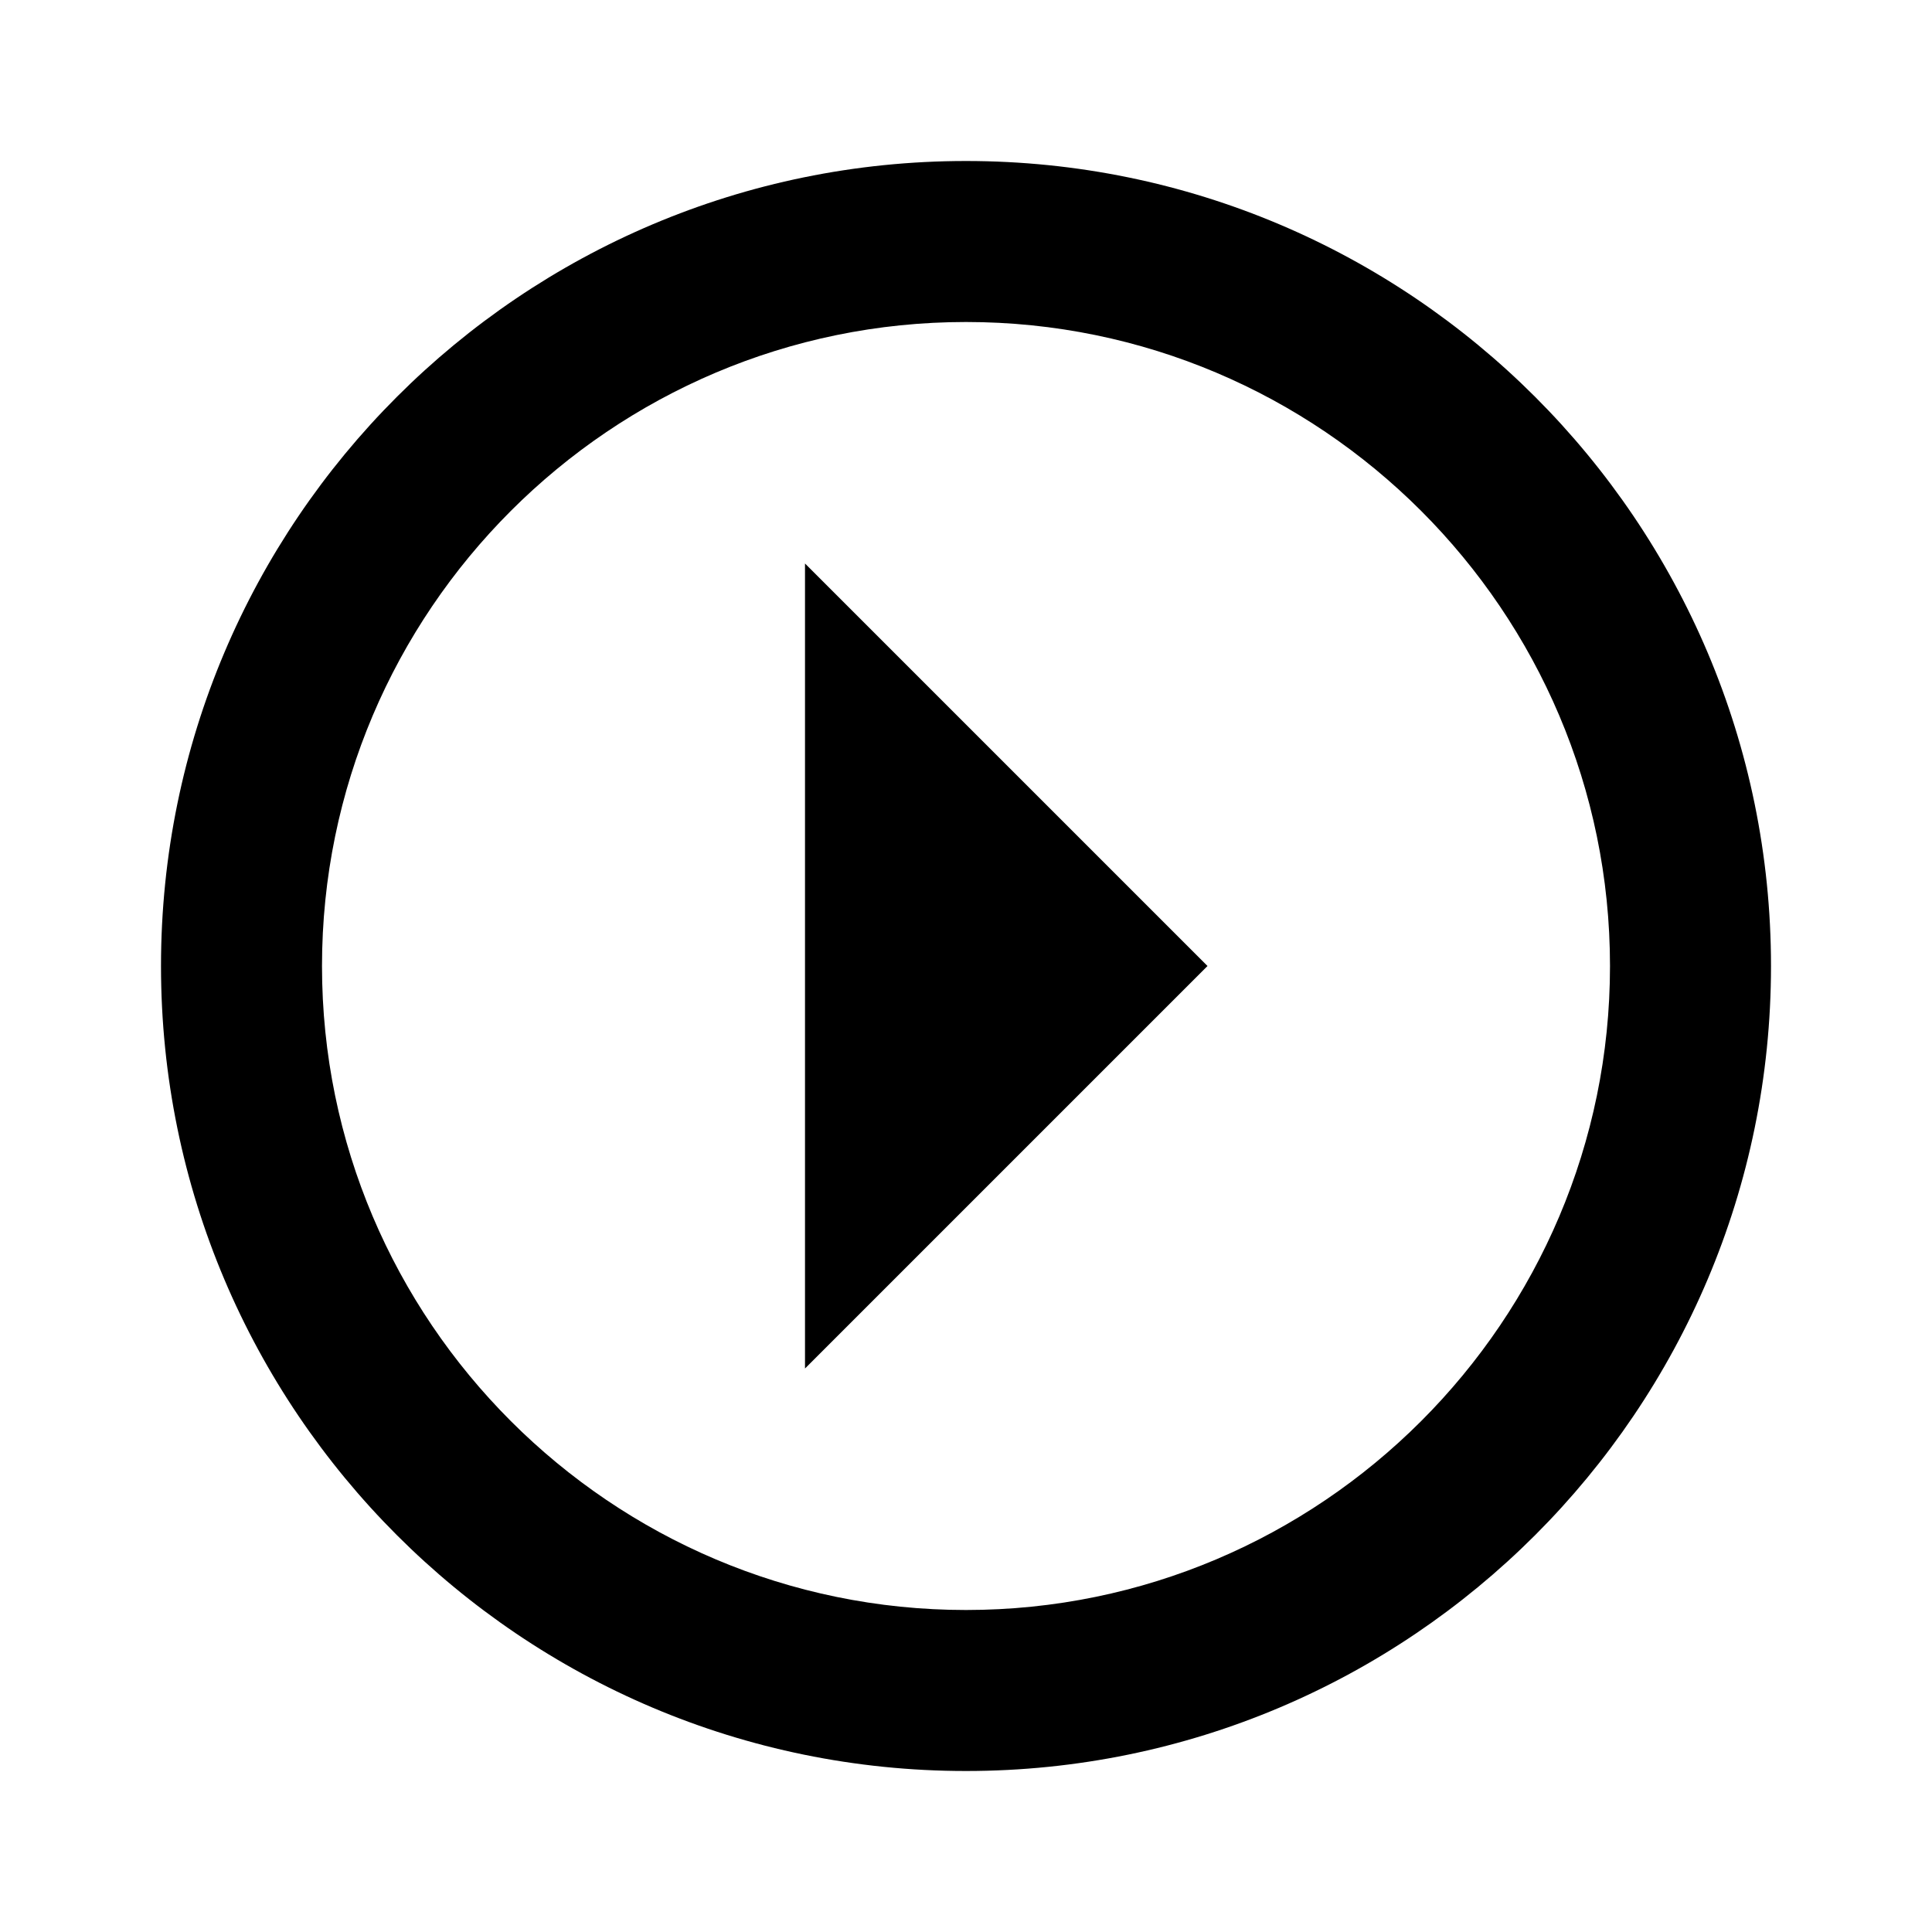
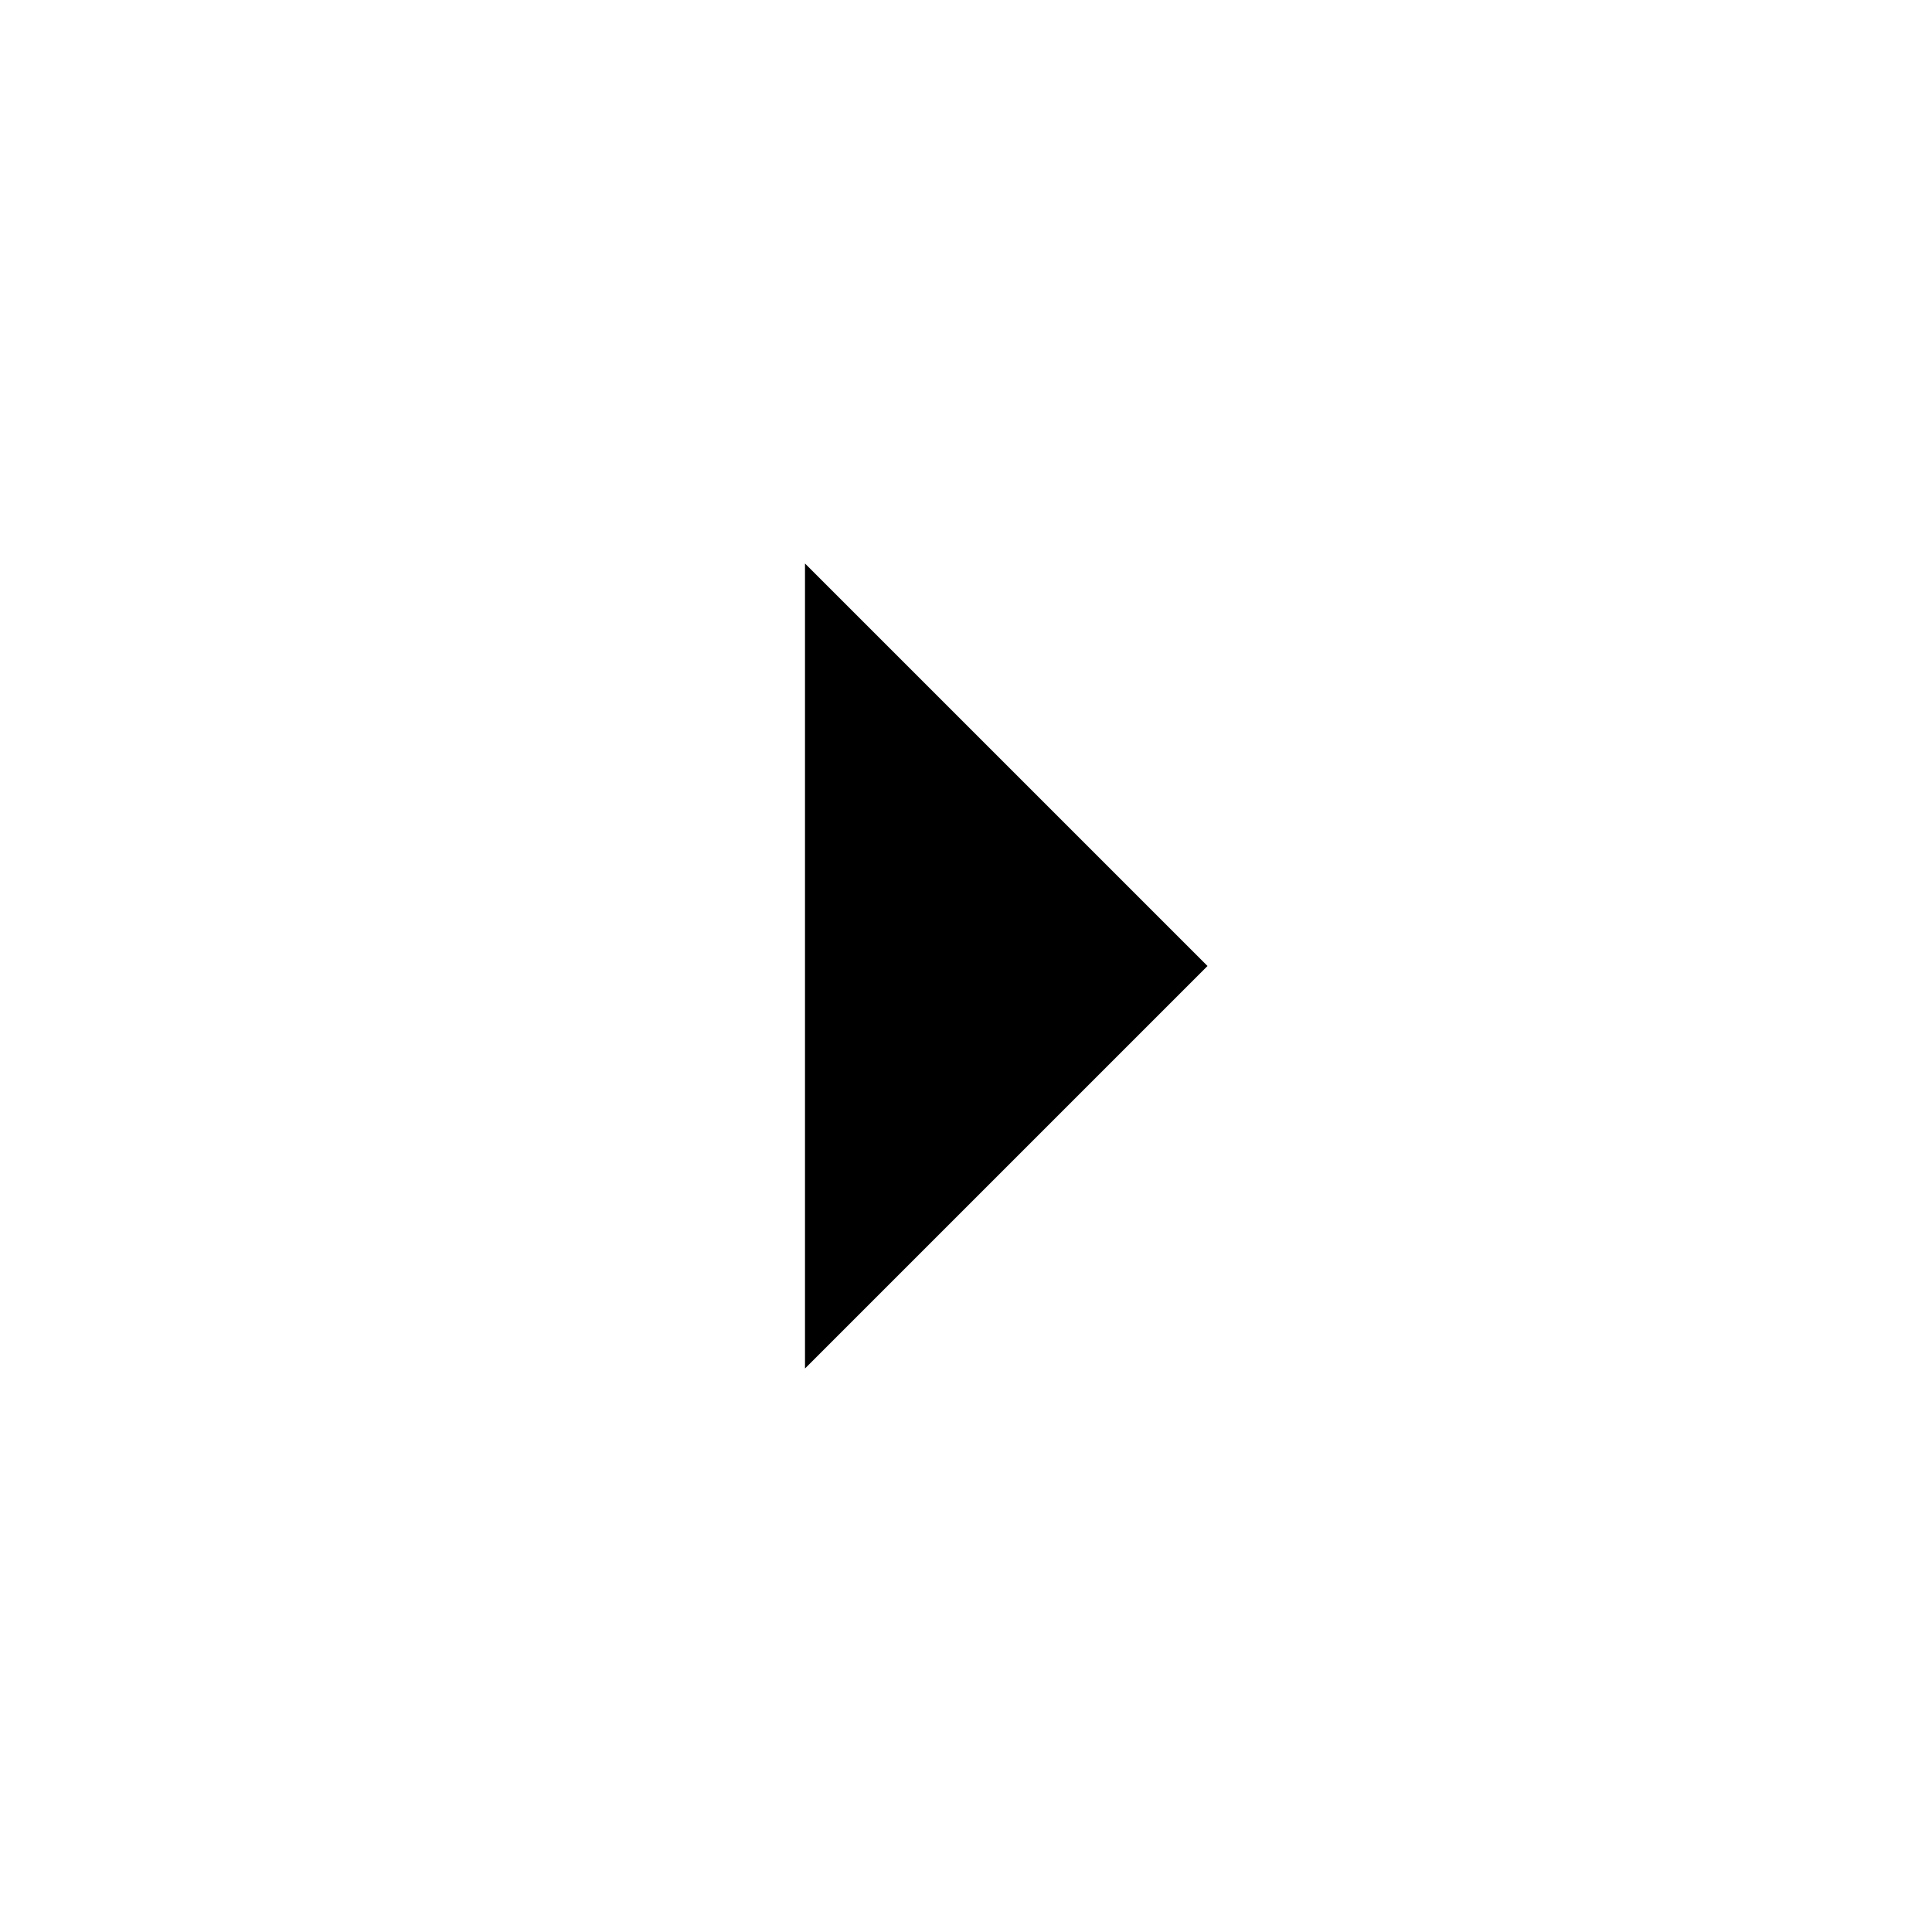
<svg xmlns="http://www.w3.org/2000/svg" viewBox="0 0 24 24" fill="currentColor" width="24" height="24">
-   <path d="M12 2C6.48 2 2 6.48 2 12s4.48 10 10 10 10-4.48 10-10S17.52 2 12 2zm0 18c-4.41 0-8-3.59-8-8s3.59-8 8-8 8 3.59 8 8-3.59 8-8 8z" />
  <path d="M10 17l5-5-5-5v10z" />
</svg>